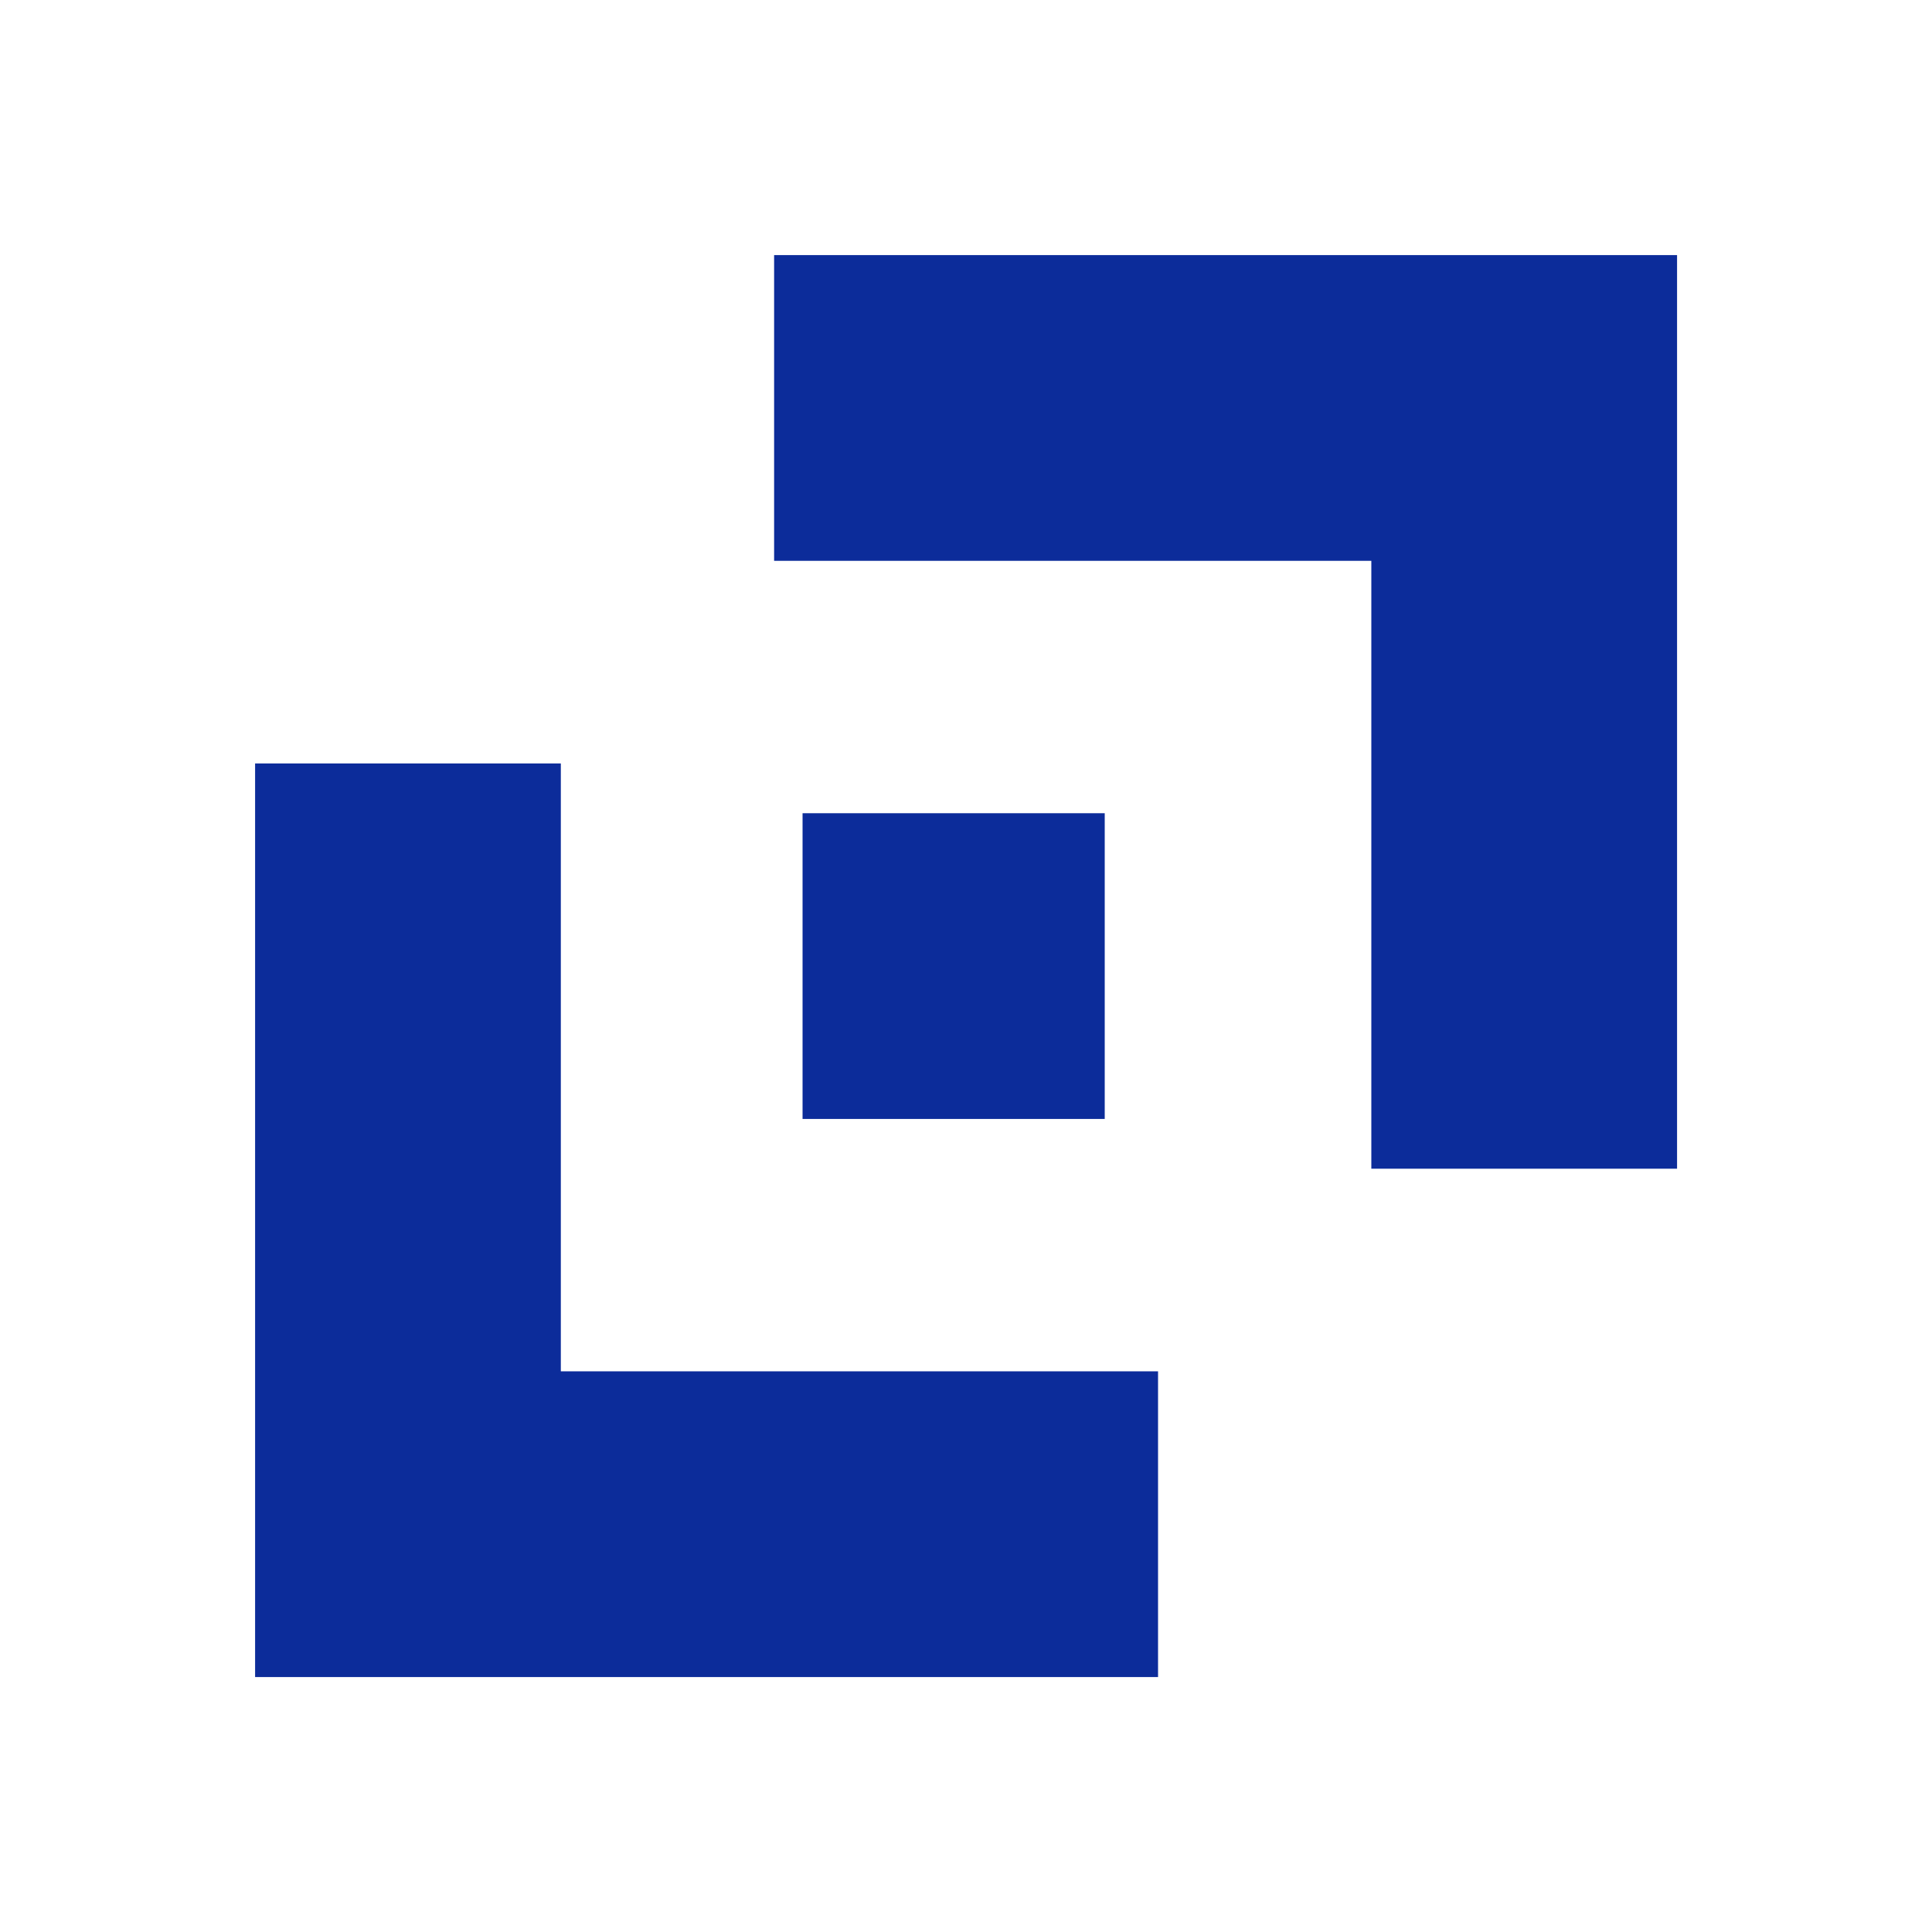
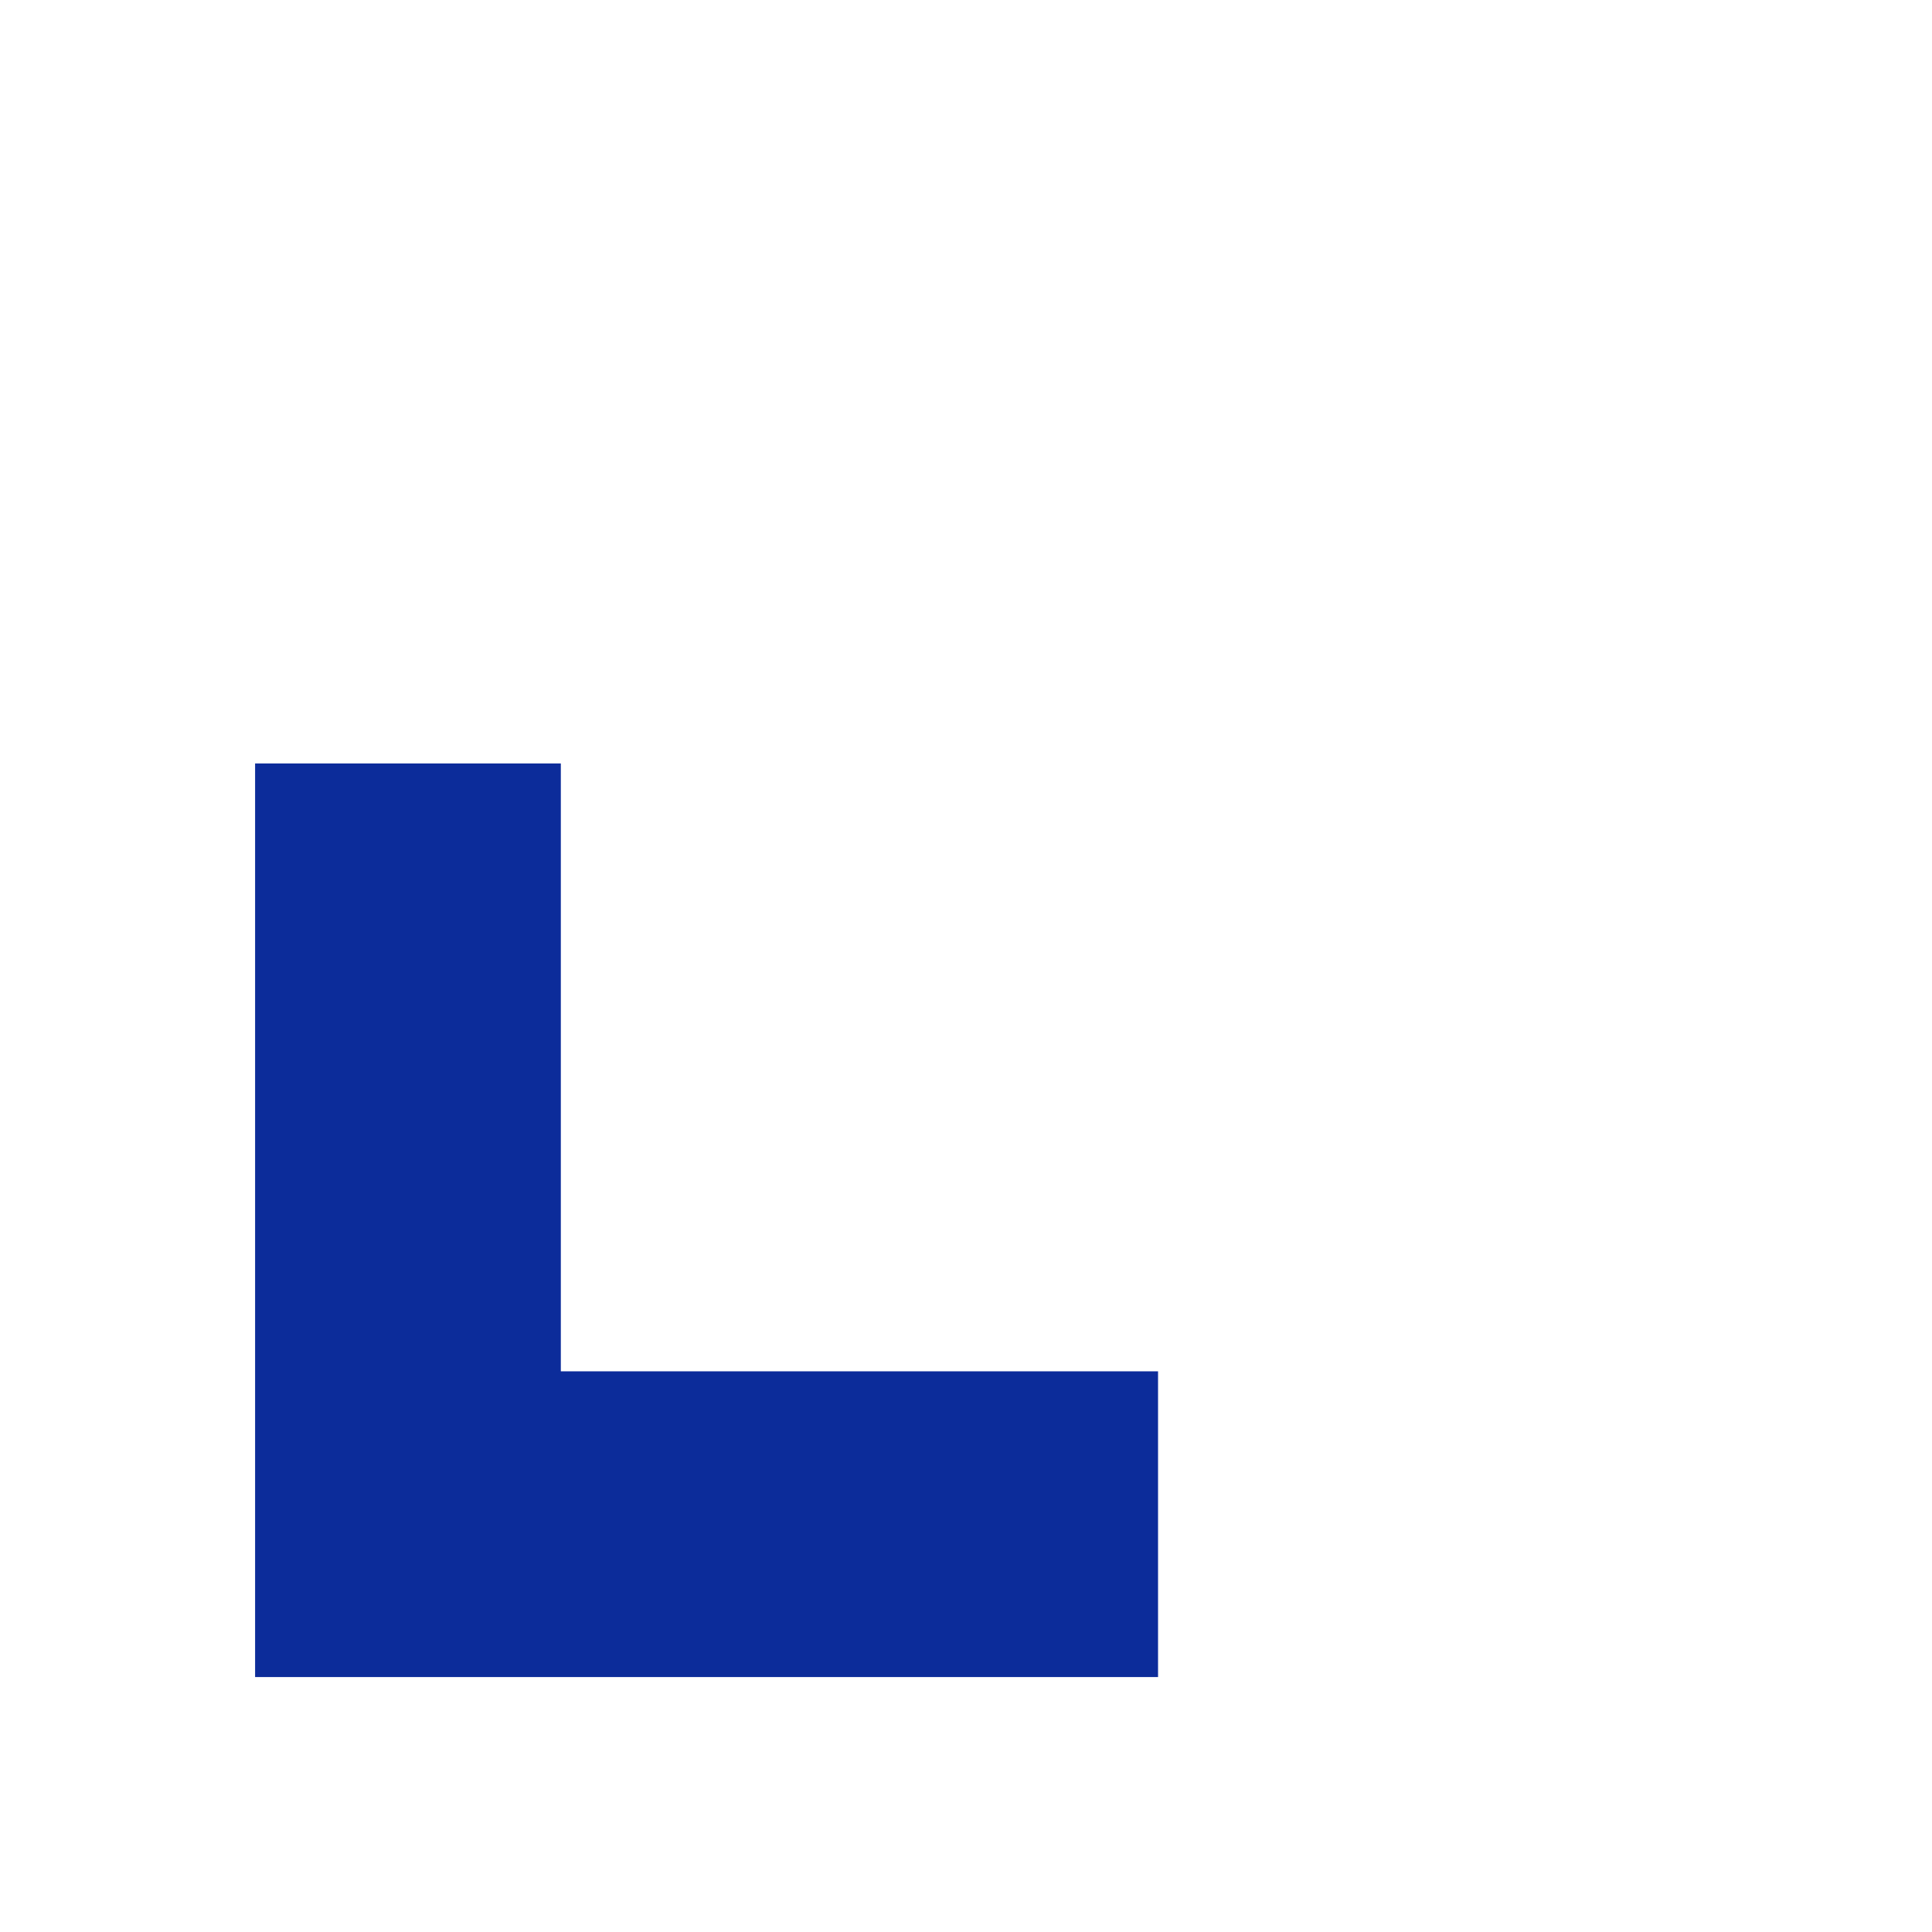
<svg xmlns="http://www.w3.org/2000/svg" version="1.1" width="1000" height="1000">
  <rect width="100%" height="100%" fill="#808080" stroke="none" />
  <g clip-path="url(#SvgjsClipPath1072)">
    <rect width="1000" height="1000" fill="#ffffff" />
    <g transform="matrix(0.926,0,0,0.926,0,0)">
      <svg version="1.1" width="1080" height="1080">
        <svg id="Layer_1" data-name="Layer 1" viewBox="0 0 1080 1080">
          <defs>
            <style>
      .cls-1 {
        fill: #0c2c9a;
      }
    </style>
            <clipPath id="SvgjsClipPath1072">
              <rect width="1000" height="1000" x="0" y="0" rx="0" ry="0" />
            </clipPath>
          </defs>
          <polygon class="cls-1" points="313.48 426.74 142.59 426.74 142.59 937.41 647.3 937.41 647.3 766.52 313.48 766.52 313.48 426.74" />
-           <rect class="cls-1" x="448.6" y="454.56" width="168.9" height="170.89" />
-           <polygon class="cls-1" points="432.7 313.48 766.52 313.48 766.52 653.26 937.41 653.26 937.41 142.59 432.7 142.59 432.7 313.48" />
        </svg>
      </svg>
    </g>
  </g>
</svg>